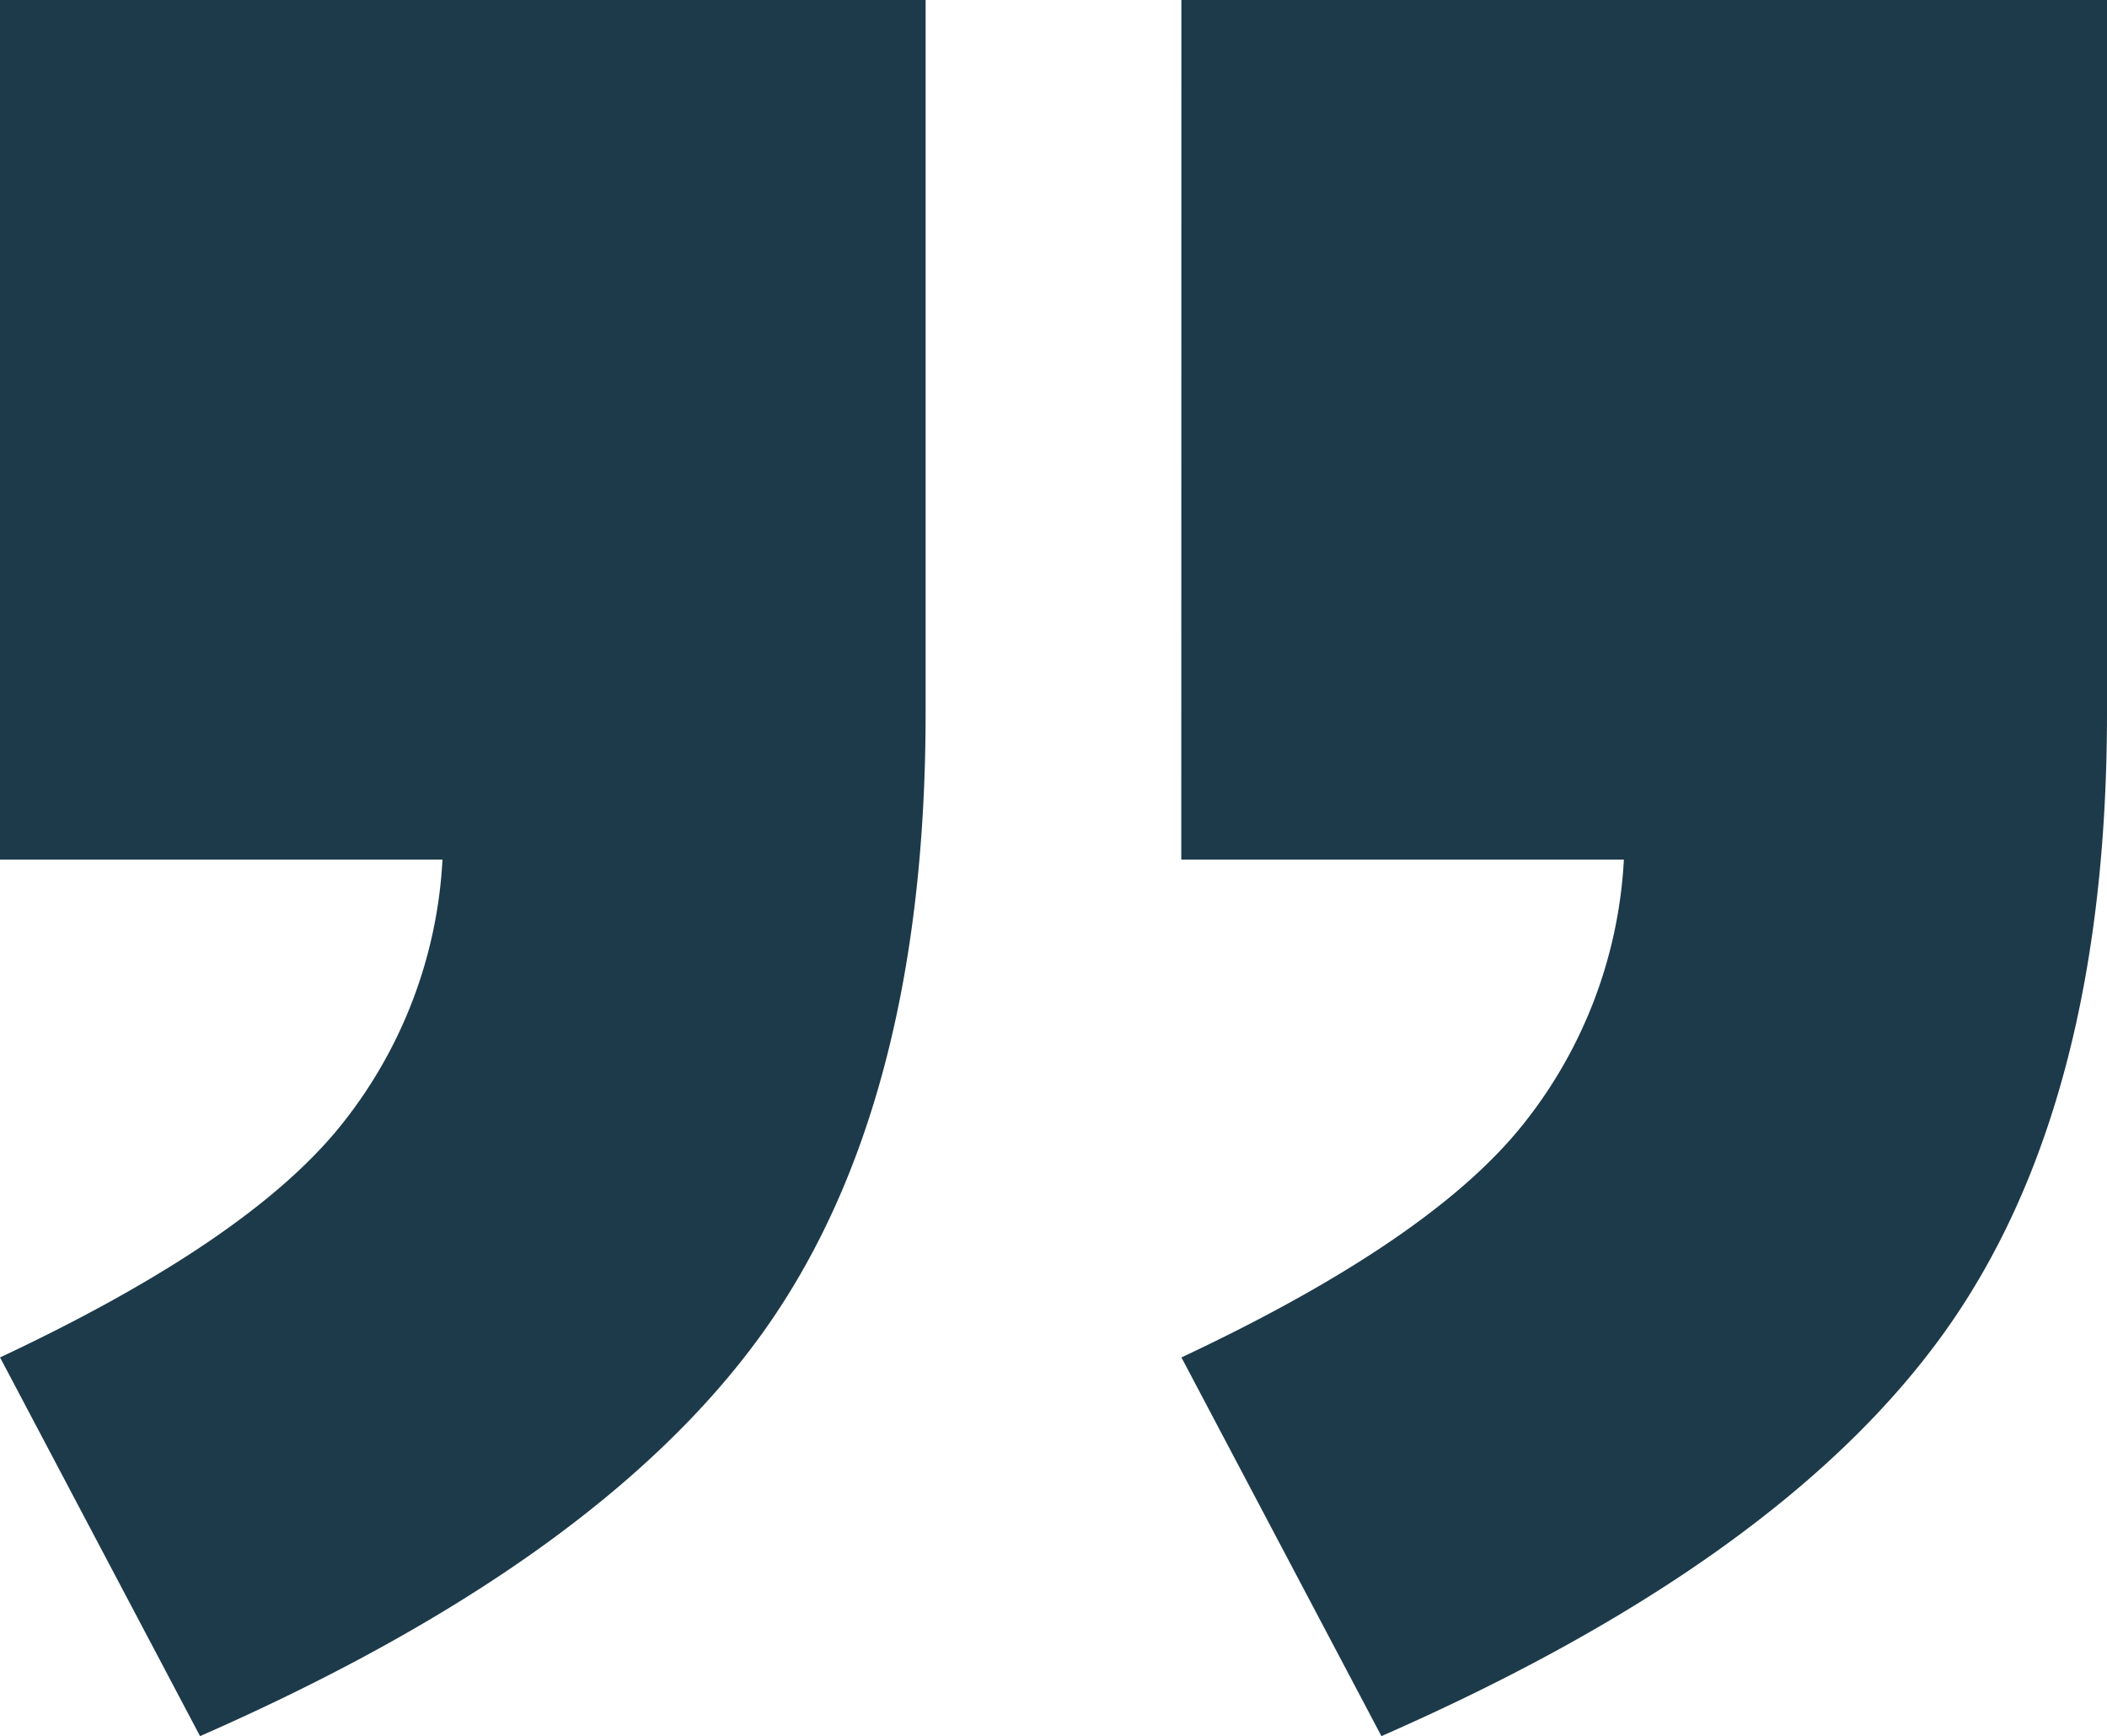
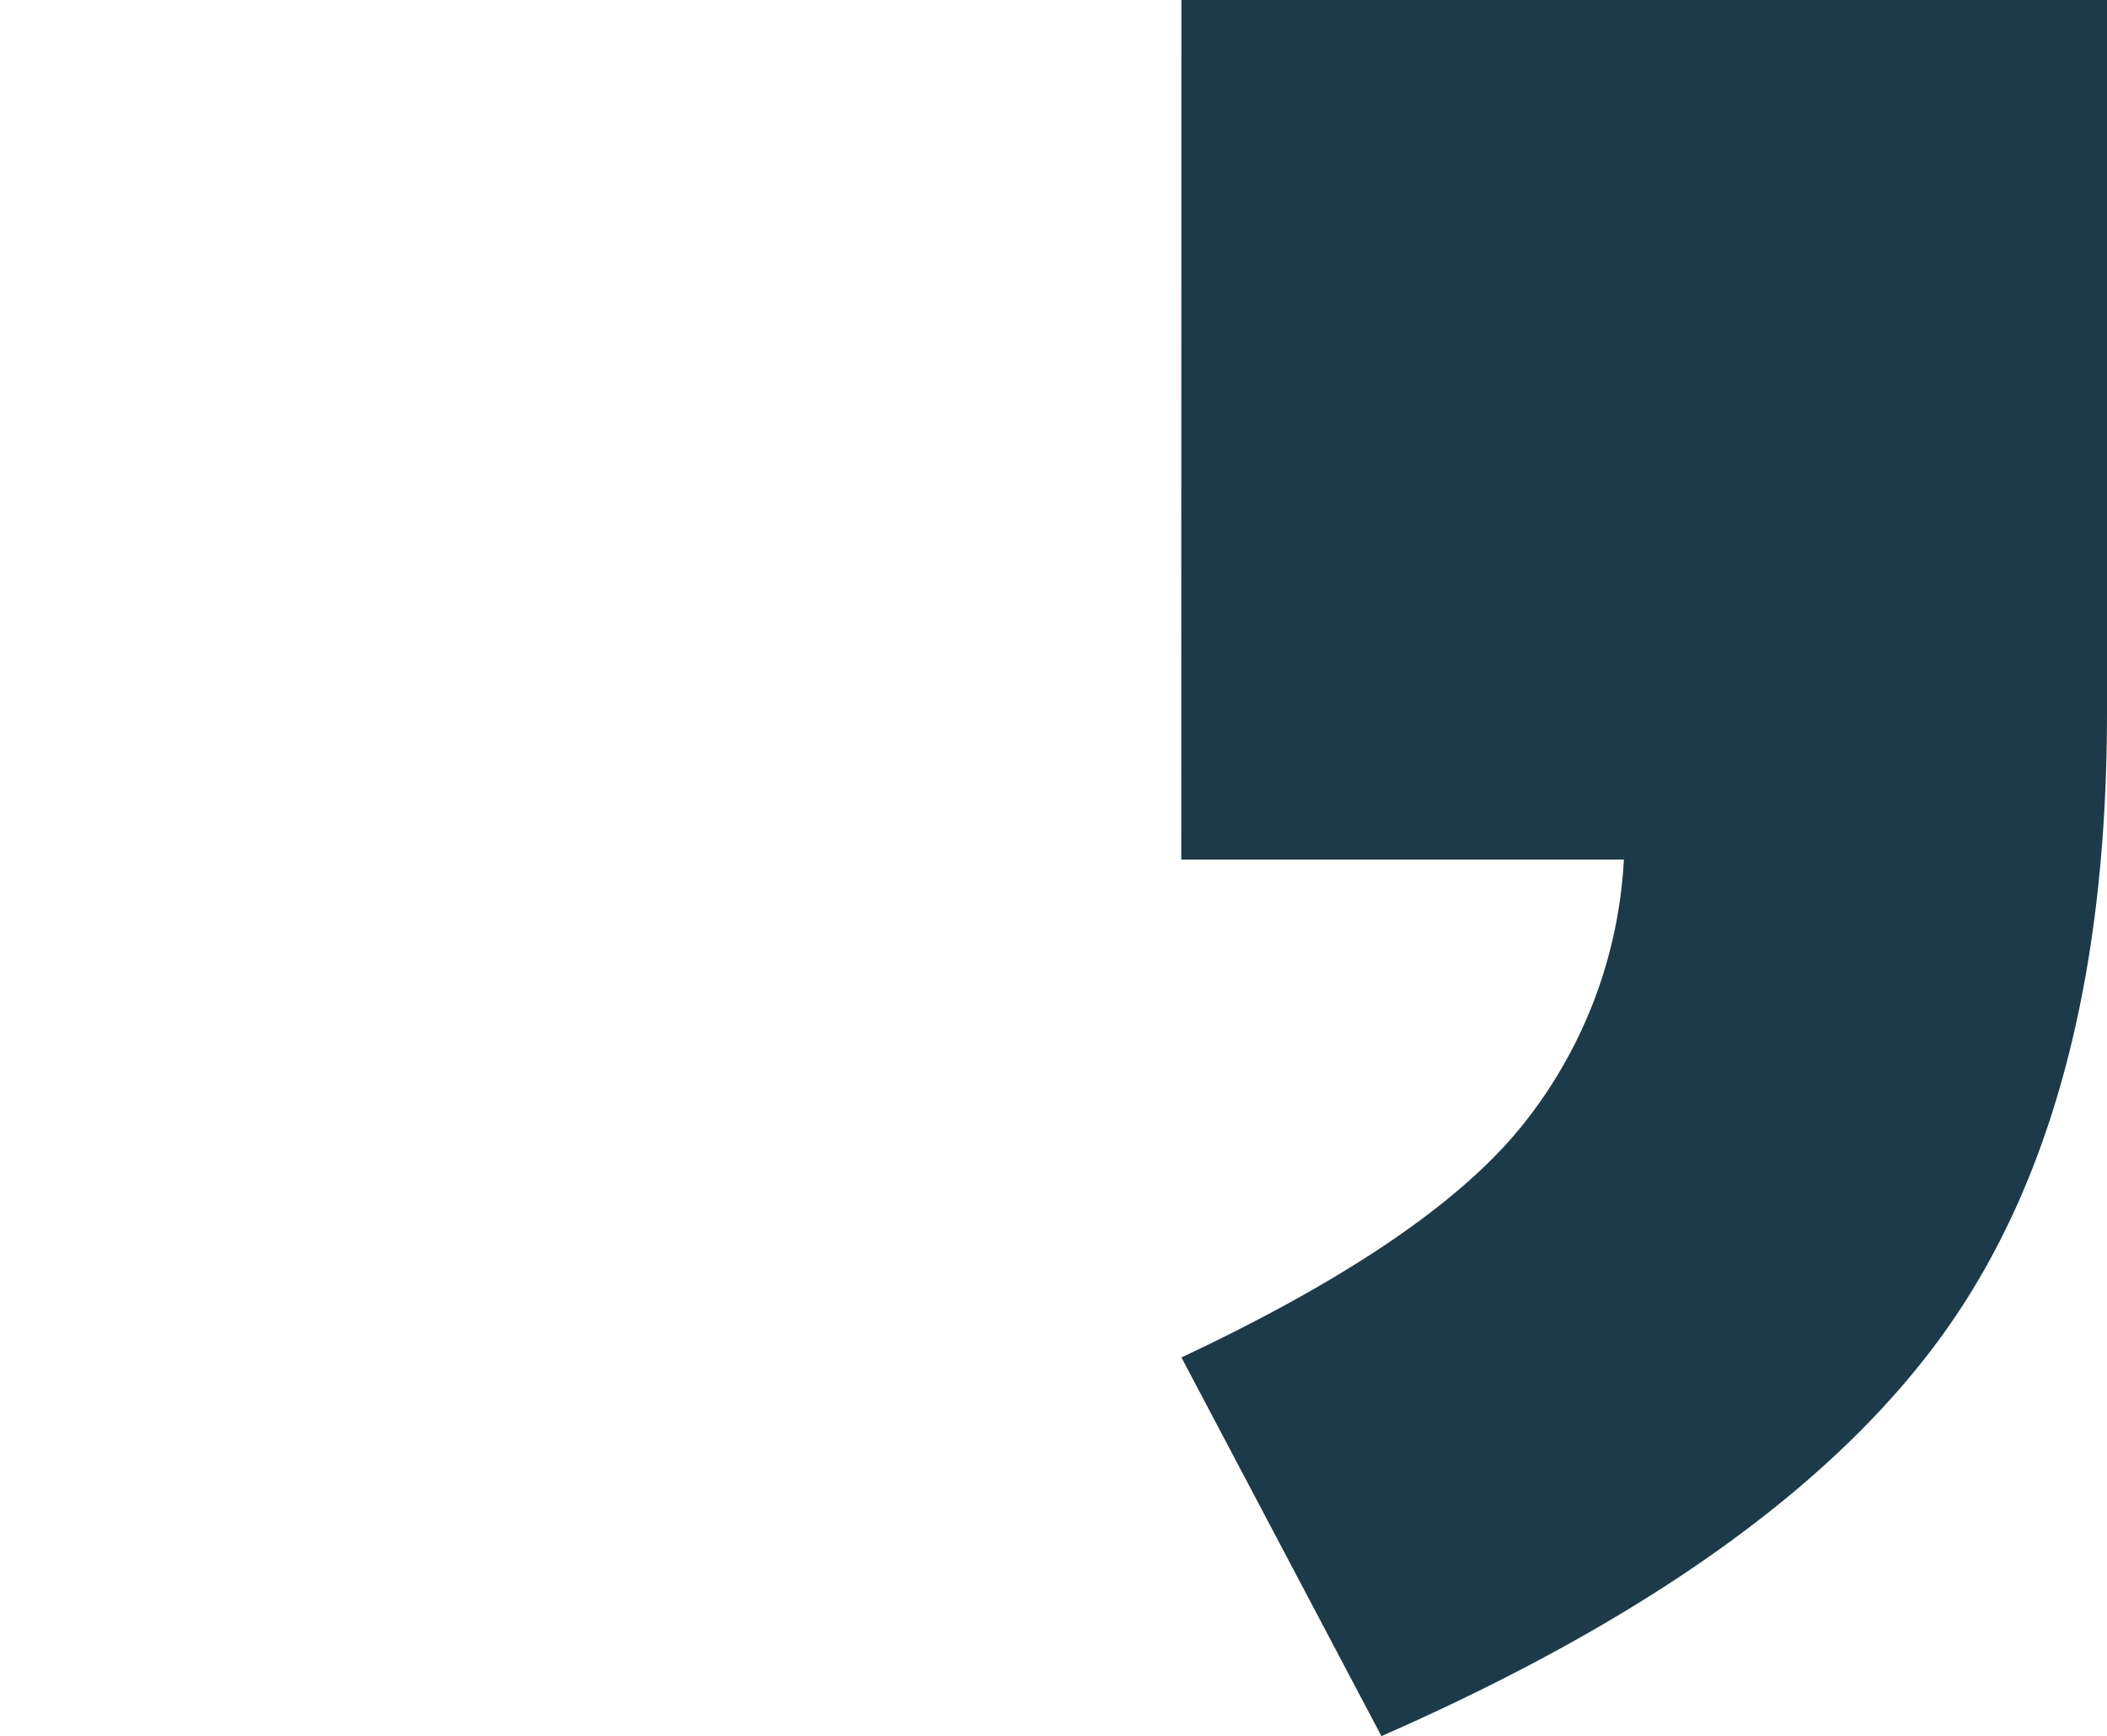
<svg xmlns="http://www.w3.org/2000/svg" width="42.804" height="35.273" viewBox="0 0 42.804 35.273">
  <g id="Group_382" data-name="Group 382" transform="translate(-1122.367 -4272.879)">
-     <path id="Path_148" data-name="Path 148" d="M20.171,50.152H1.367V35.671q0-8,3.328-12.622t11.412-8.17l4.063,7.694Q15.2,24.908,13.3,27.22a9.4,9.4,0,0,0-2.118,5.468h8.991Z" transform="translate(1142.538 4323.031) rotate(180)" fill="#1d3a4a" />
    <path id="Path_147" data-name="Path 147" d="M20.171,50.152H1.367V35.671q0-8,3.328-12.622t11.412-8.17l4.063,7.694Q15.2,24.908,13.3,27.22a9.4,9.4,0,0,0-2.118,5.468h8.991Z" transform="translate(1166.538 4323.031) rotate(180)" fill="#1d3a4a" />
  </g>
</svg>